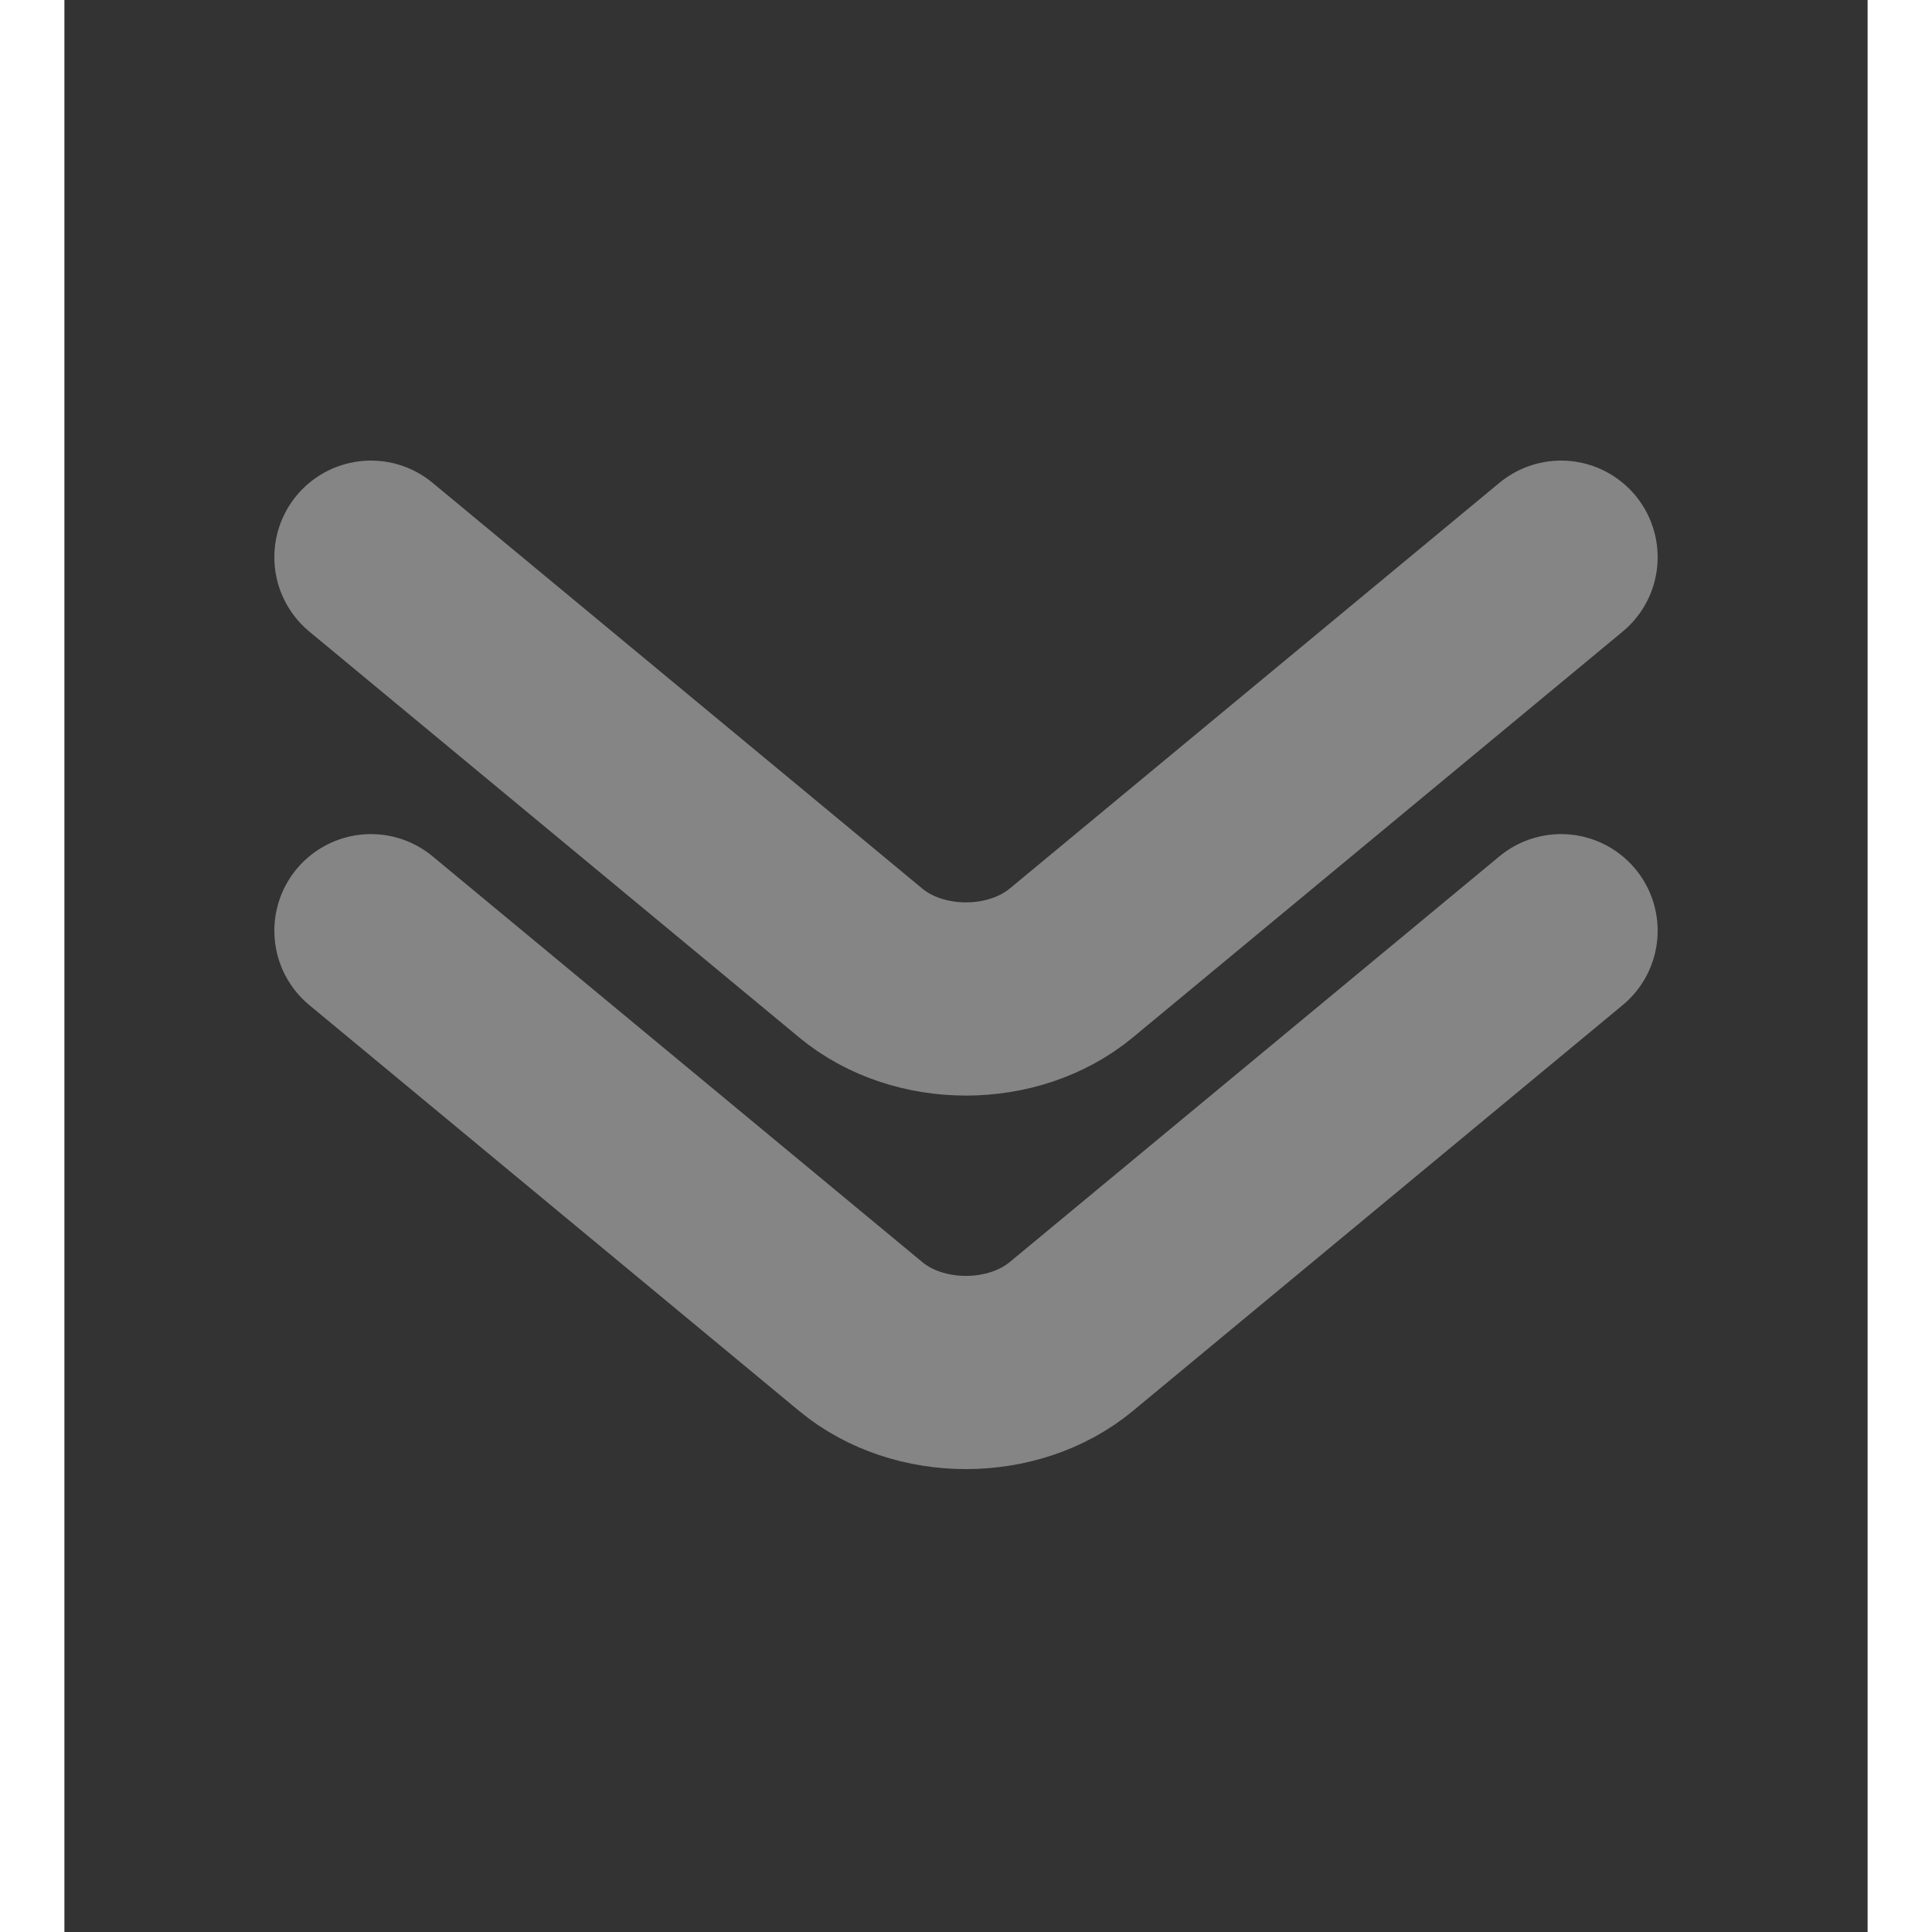
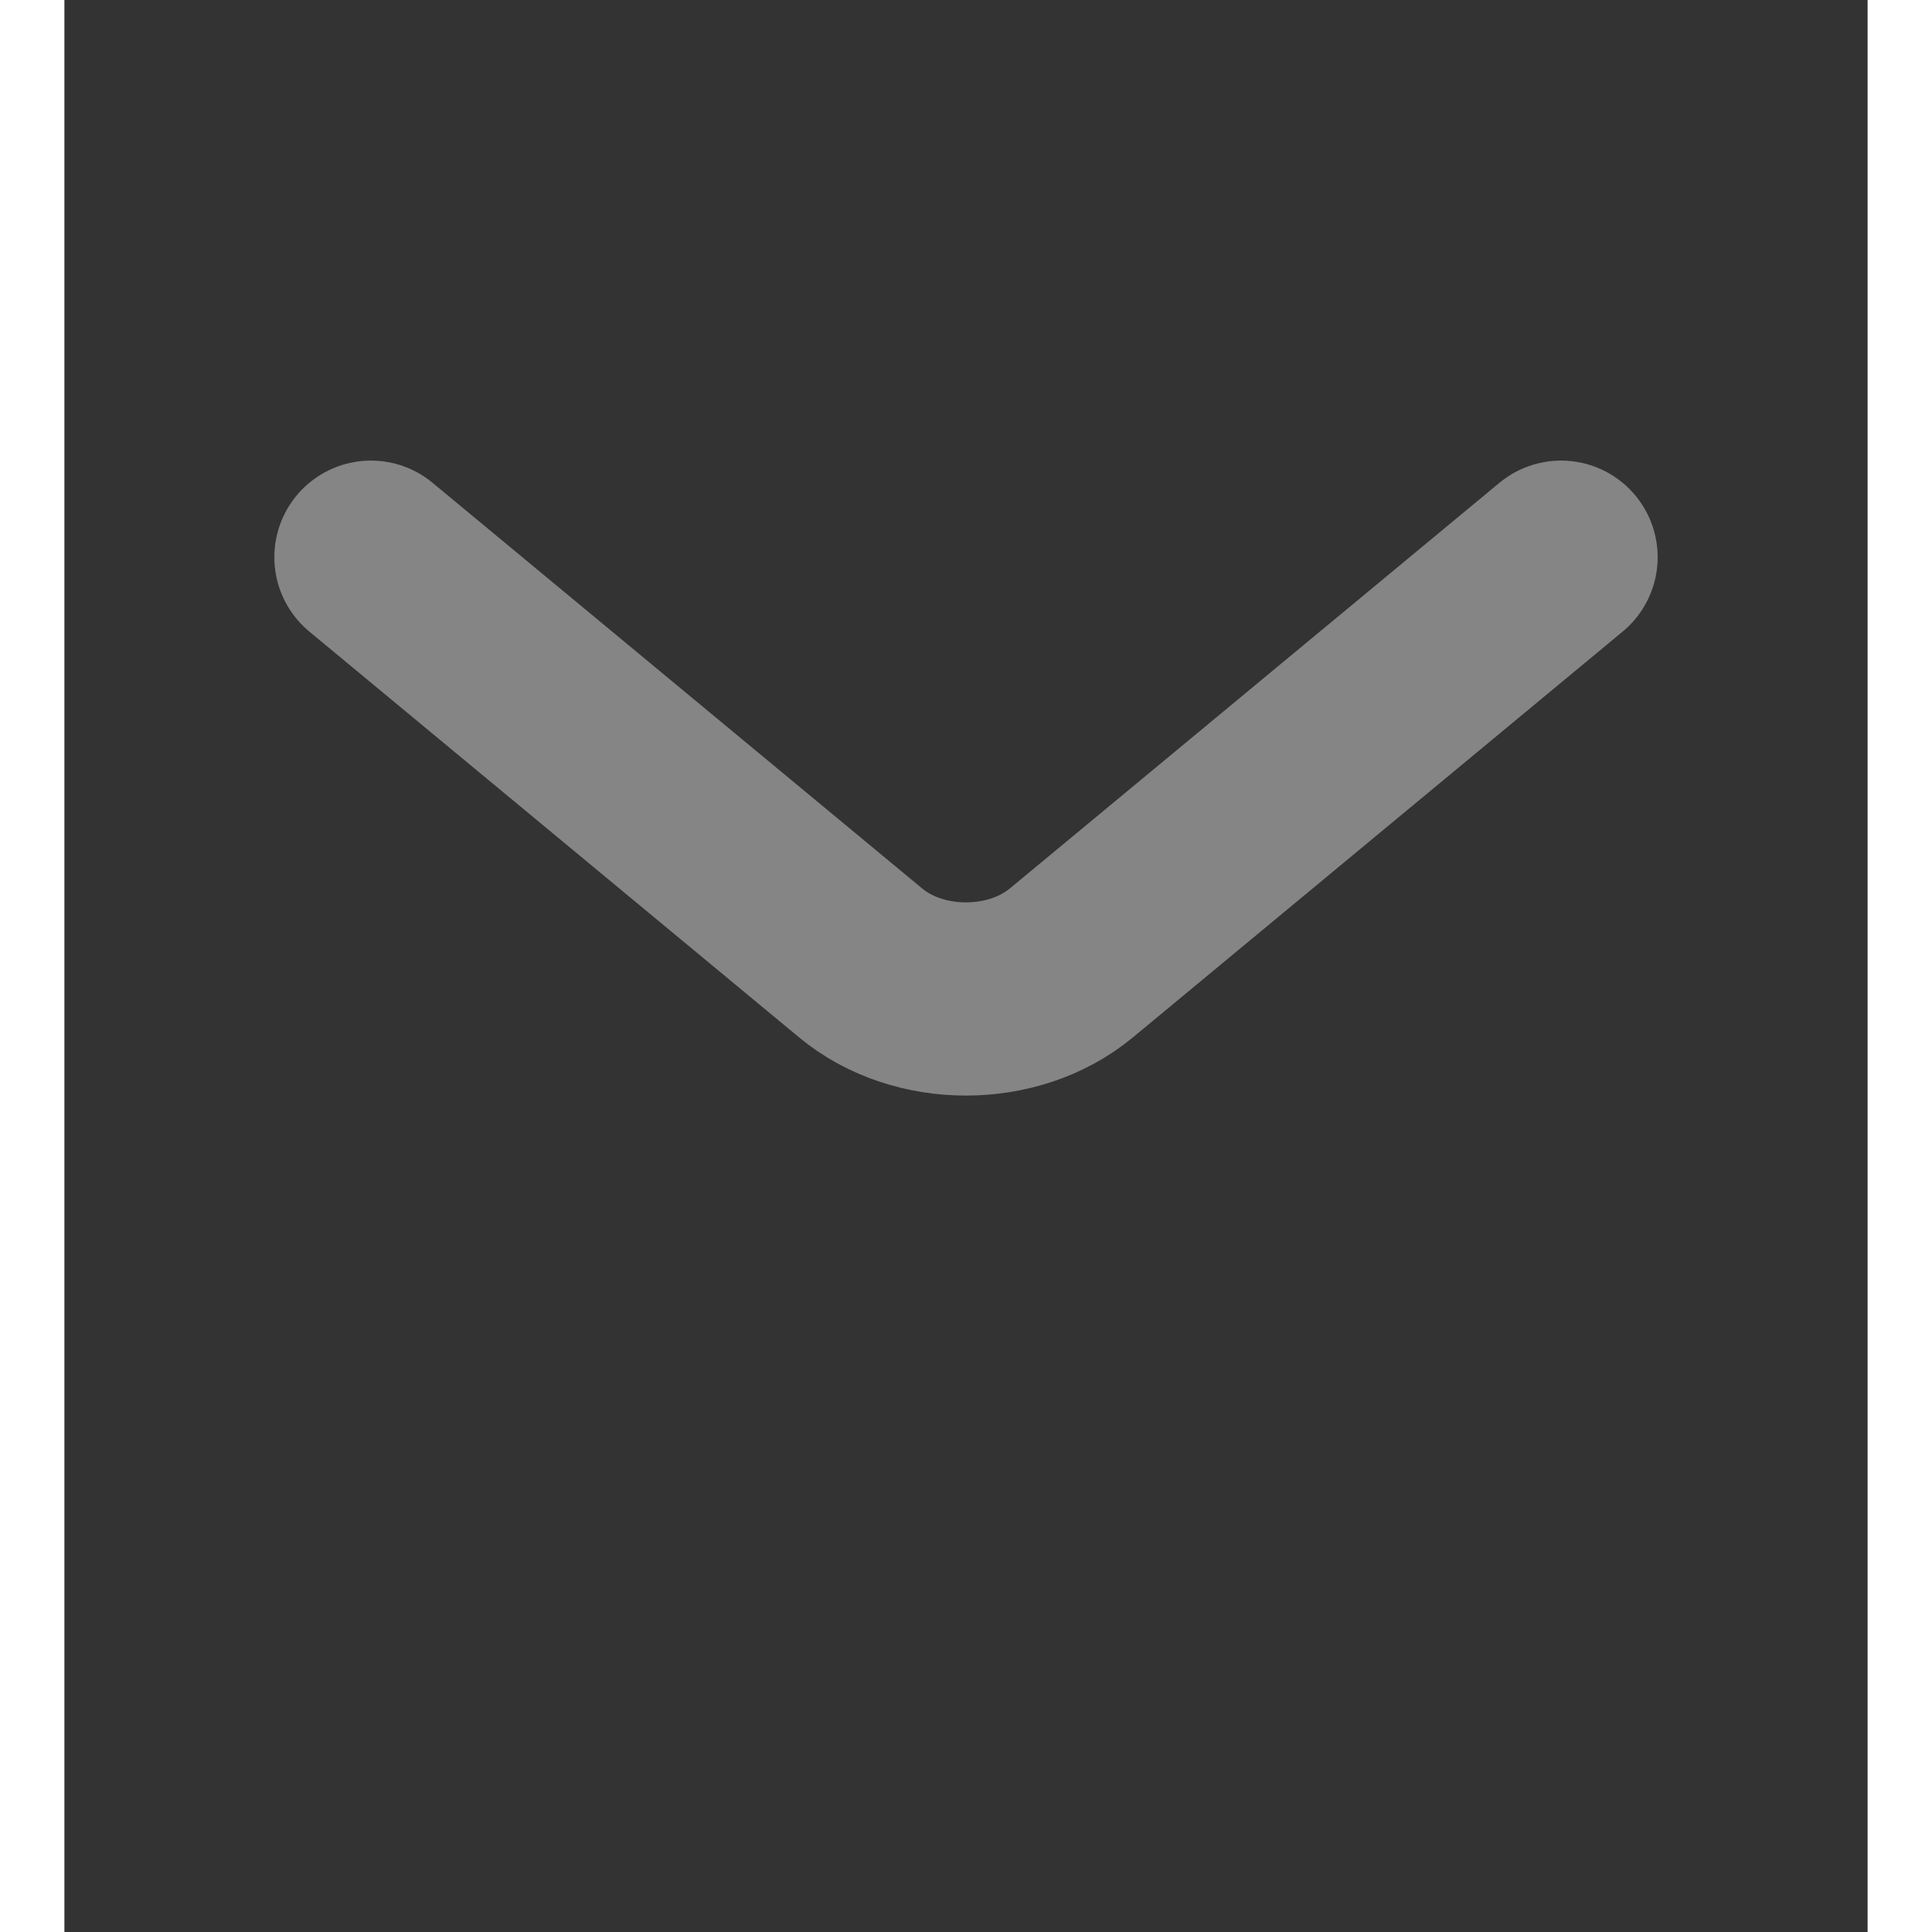
<svg xmlns="http://www.w3.org/2000/svg" width="30" height="30" viewBox="0 0 14 15" fill="none">
  <rect x="0" y="0" width="14" height="15" fill="#333333" stroke="none" />
  <g opacity="0.4">
-     <path d="M2.38 7.226L6.183 10.377C6.632 10.749 7.367 10.749 7.817 10.377L11.62 7.226" stroke="white" stroke-width="1.5" stroke-miterlimit="10" stroke-linecap="round" stroke-linejoin="round" />
    <path d="M2.38 4.326L6.183 7.477C6.632 7.849 7.367 7.849 7.817 7.477L11.62 4.326" stroke="white" stroke-width="1.5" stroke-miterlimit="10" stroke-linecap="round" stroke-linejoin="round" />
  </g>
</svg>